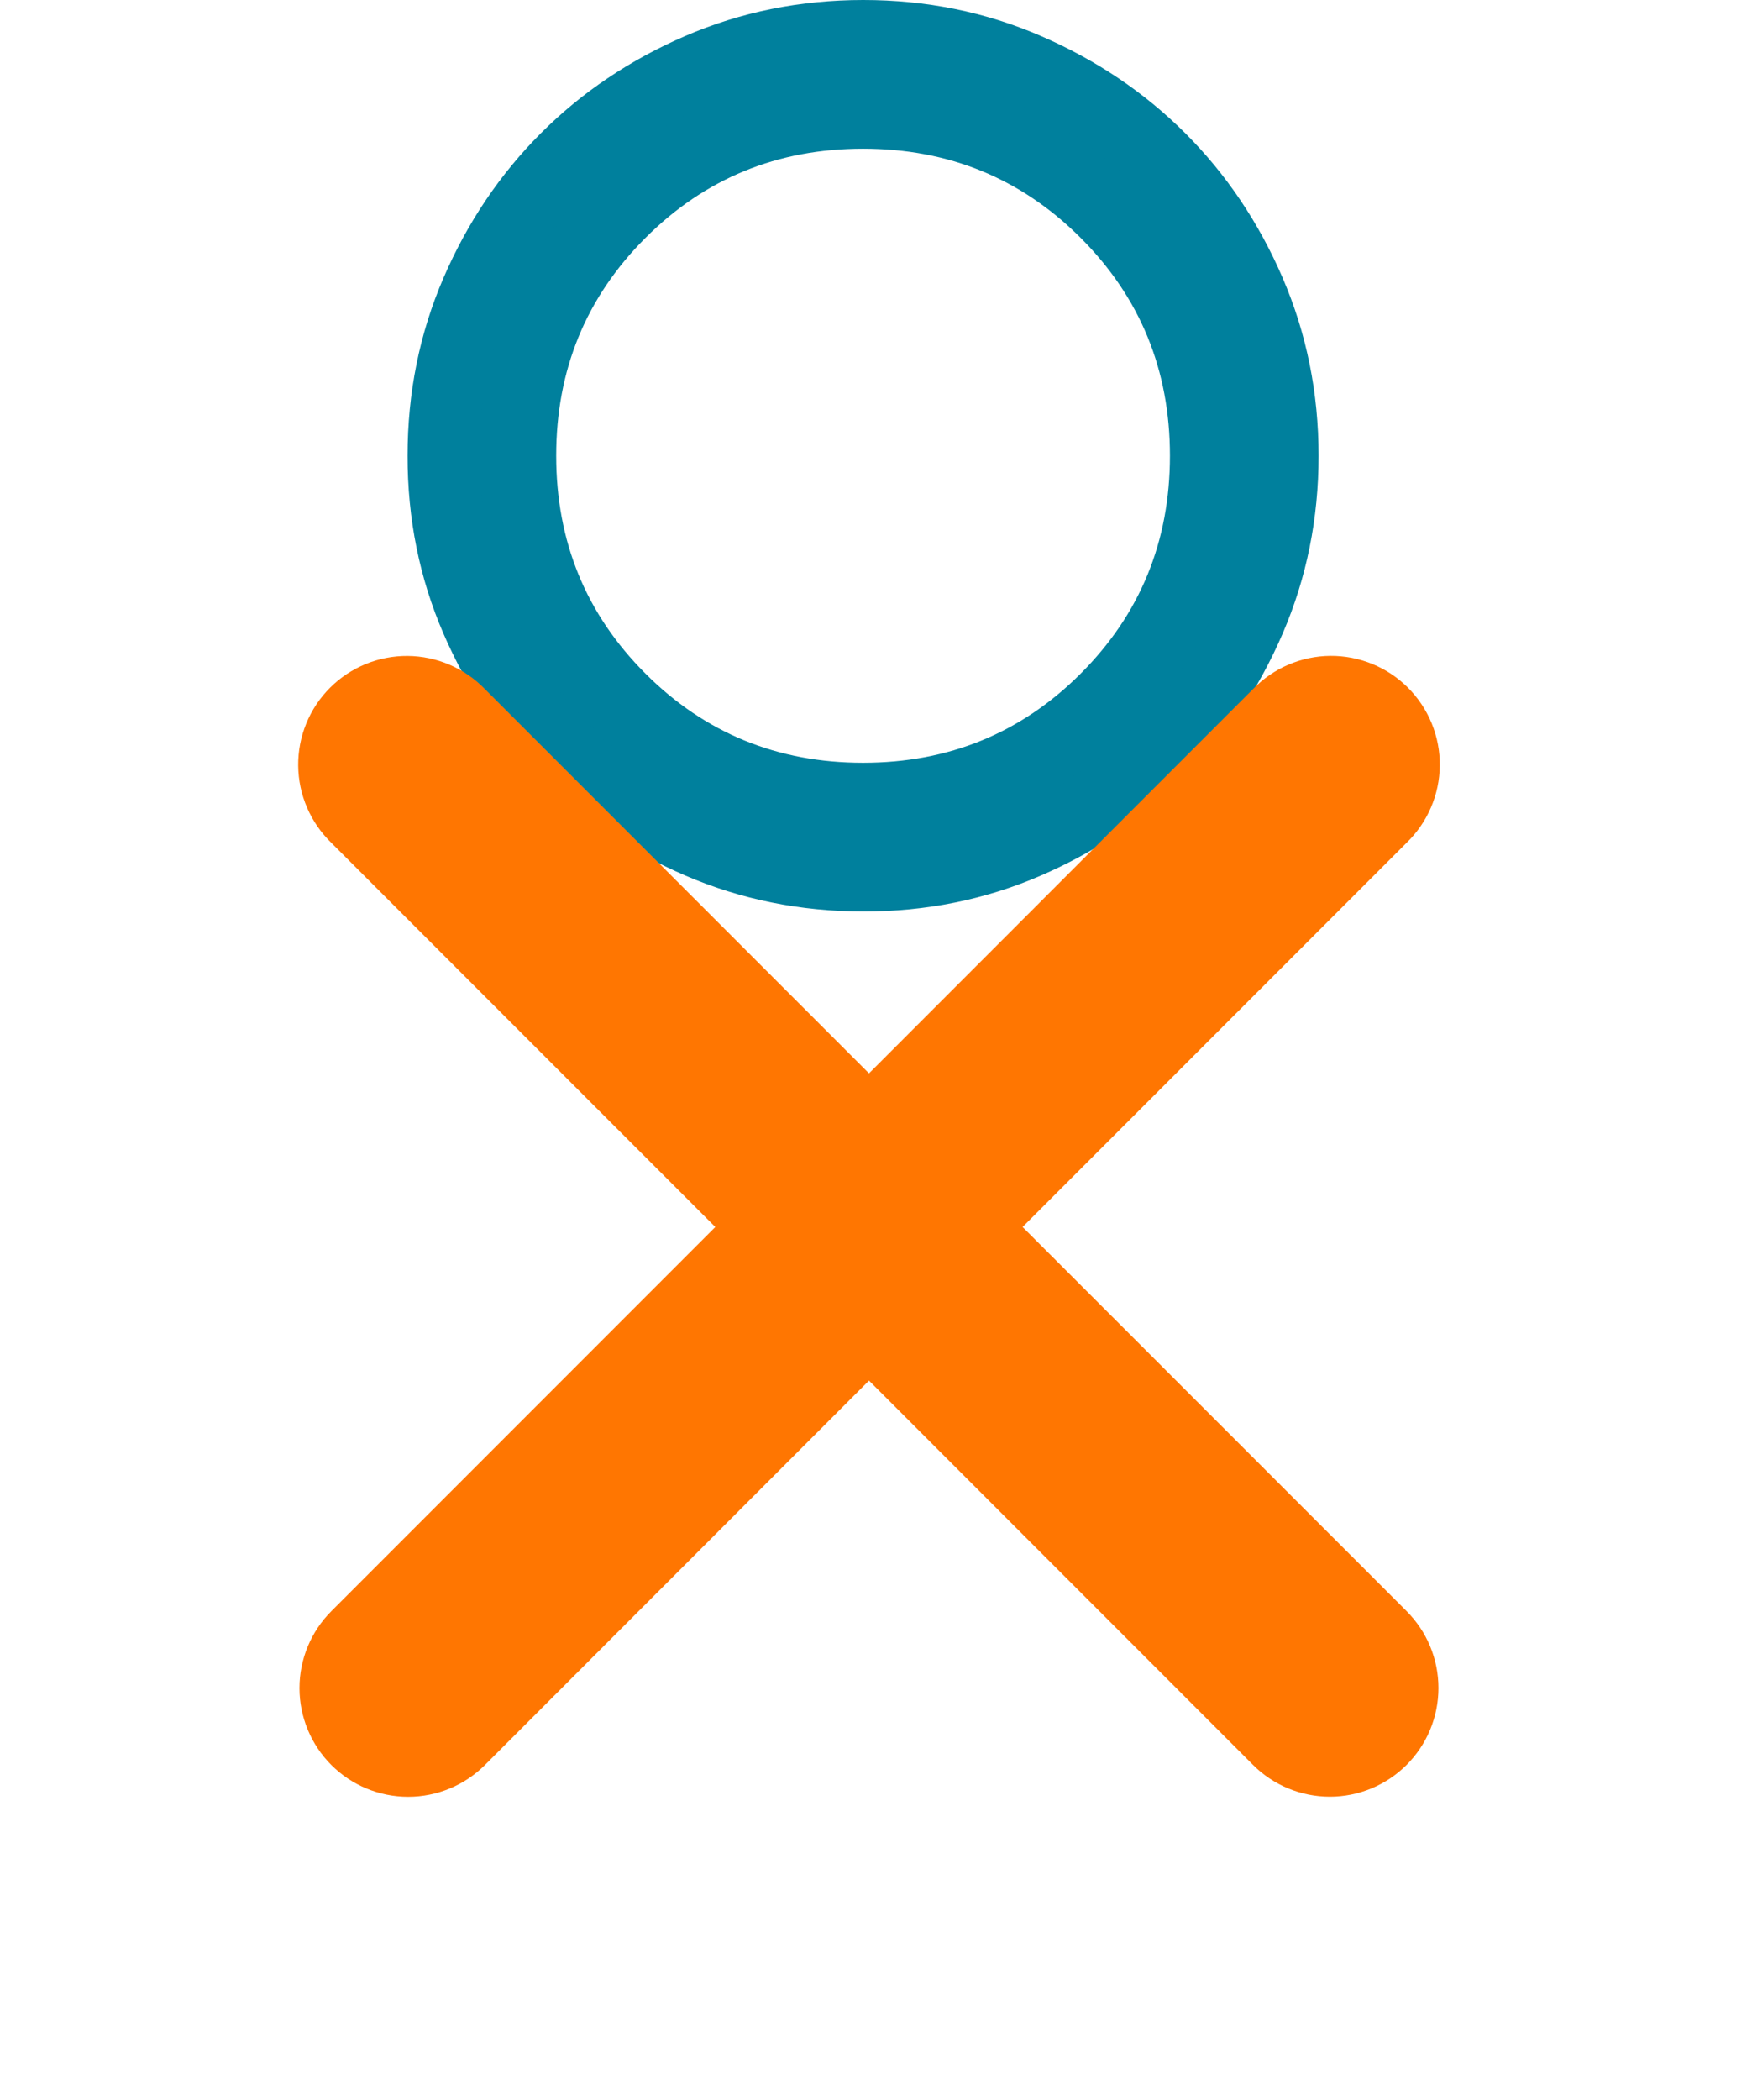
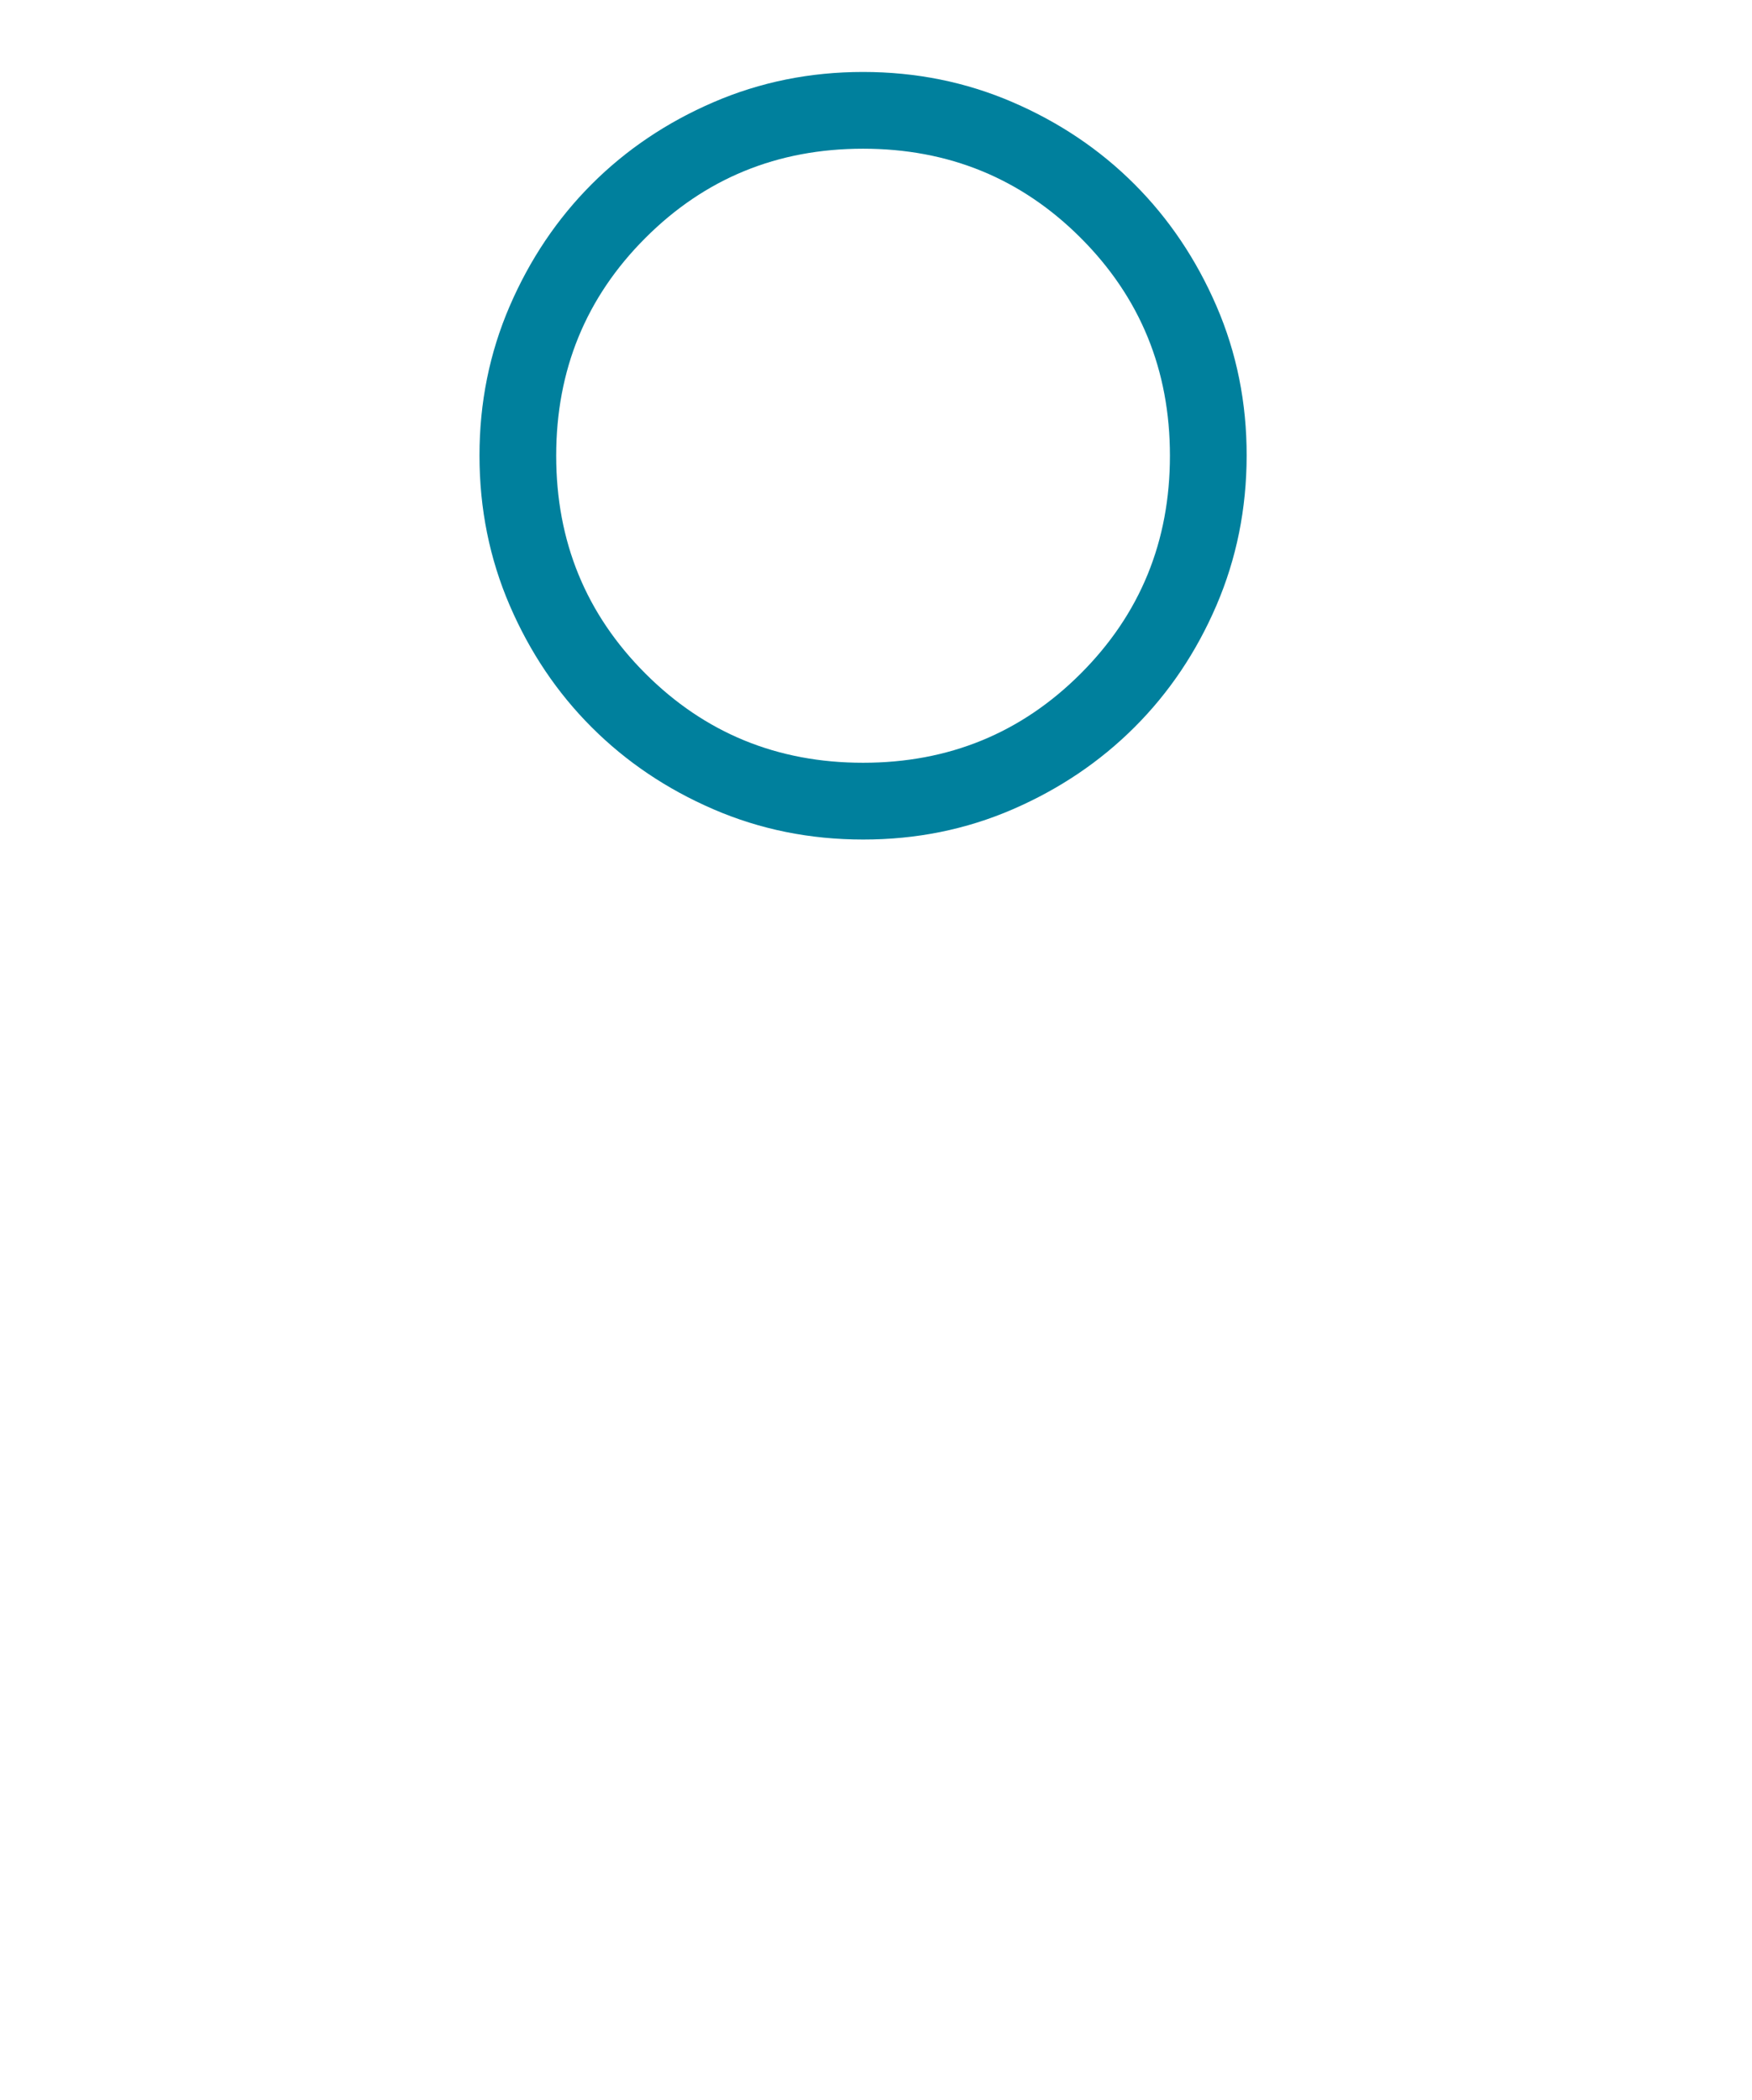
<svg xmlns="http://www.w3.org/2000/svg" width="91" height="109" viewBox="0 0 91 109" fill="none">
-   <path d="M21.169 23.659C21.169 20.387 21.79 17.311 23.033 14.432C24.276 11.554 25.962 9.05 28.089 6.92C30.217 4.791 32.721 3.106 35.601 1.864C38.481 0.623 41.557 0.002 44.828 2.99486e-06C48.1 -0.002 51.175 0.62 54.056 1.864C56.936 3.109 59.44 4.794 61.568 6.92C63.695 9.047 65.381 11.55 66.624 14.432C67.866 17.314 68.488 20.39 68.488 23.659C68.488 26.929 67.866 30.005 66.624 32.887C65.381 35.768 63.695 38.272 61.568 40.398C59.44 42.525 56.936 44.211 54.056 45.457C51.175 46.703 48.1 47.324 44.828 47.319C41.557 47.314 38.481 46.693 35.601 45.455C32.721 44.216 30.217 42.531 28.089 40.398C25.962 38.266 24.276 35.762 23.031 32.887C21.787 30.011 21.166 26.936 21.169 23.659ZM25.901 23.659C25.901 28.943 27.735 33.419 31.402 37.086C35.069 40.753 39.544 42.587 44.828 42.587C50.112 42.587 54.588 40.753 58.255 37.086C61.922 33.419 63.756 28.943 63.756 23.659C63.756 18.375 61.922 13.9 58.255 10.233C54.588 6.565 50.112 4.732 44.828 4.732C39.544 4.732 35.069 6.565 31.402 10.233C27.735 13.9 25.901 18.375 25.901 23.659Z" fill="#00809D" />
  <path d="M44.828 43.583C42.072 43.583 39.482 43.06 37.058 42.013C34.634 40.967 32.526 39.547 30.732 37.755C28.939 35.964 27.52 33.855 26.475 31.43C25.429 29.004 24.906 26.414 24.905 23.659C24.903 20.905 25.427 18.315 26.475 15.889C27.523 13.464 28.942 11.355 30.732 9.563C32.523 7.772 34.632 6.352 37.058 5.306C39.485 4.259 42.075 3.736 44.828 3.736C47.582 3.736 50.172 4.259 52.599 5.306C55.025 6.352 57.134 7.772 58.925 9.563C60.715 11.355 62.135 13.464 63.184 15.889C64.234 18.315 64.756 20.905 64.752 23.659C64.748 26.414 64.225 29.004 63.182 31.43C62.139 33.855 60.72 35.964 58.925 37.755C57.129 39.547 55.02 40.967 52.599 42.015C50.177 43.063 47.587 43.586 44.828 43.583ZM44.828 39.598C49.278 39.598 53.047 38.054 56.135 34.966C59.223 31.878 60.767 28.109 60.767 23.659C60.767 19.21 59.223 15.441 56.135 12.353C53.047 9.265 49.278 7.72 44.828 7.72C40.379 7.72 36.61 9.265 33.522 12.353C30.433 15.441 28.889 19.21 28.889 23.659C28.889 28.109 30.433 31.878 33.522 34.966C36.61 38.054 40.379 39.598 44.828 39.598Z" fill="#00809D" />
-   <path fill-rule="evenodd" clip-rule="evenodd" d="M37.154 63.697L17.208 83.644C16.15 84.702 15.555 86.138 15.555 87.634C15.555 89.131 16.15 90.567 17.208 91.625C18.267 92.684 19.702 93.278 21.199 93.278C22.696 93.278 24.131 92.684 25.19 91.625L45.136 71.671L65.082 91.621C65.606 92.145 66.229 92.561 66.913 92.844C67.598 93.127 68.332 93.273 69.073 93.273C69.814 93.273 70.547 93.127 71.232 92.843C71.916 92.559 72.538 92.144 73.062 91.62C73.586 91.096 74.001 90.473 74.285 89.789C74.568 89.104 74.714 88.37 74.714 87.629C74.714 86.888 74.567 86.155 74.284 85.47C74 84.786 73.584 84.164 73.06 83.64L53.114 63.697L73.06 43.751C73.599 43.231 74.029 42.608 74.325 41.92C74.621 41.232 74.777 40.492 74.784 39.743C74.791 38.993 74.649 38.25 74.365 37.557C74.082 36.863 73.663 36.233 73.134 35.703C72.604 35.173 71.975 34.754 71.281 34.47C70.588 34.186 69.845 34.043 69.096 34.049C68.347 34.055 67.607 34.211 66.918 34.506C66.23 34.801 65.607 35.231 65.086 35.769L45.136 55.723L25.186 35.773C24.665 35.234 24.042 34.805 23.354 34.51C22.666 34.214 21.925 34.059 21.176 34.053C20.427 34.047 19.684 34.19 18.991 34.474C18.297 34.758 17.668 35.177 17.138 35.707C16.609 36.237 16.19 36.867 15.907 37.561C15.623 38.254 15.481 38.997 15.488 39.746C15.495 40.495 15.651 41.236 15.947 41.924C16.243 42.612 16.673 43.234 17.212 43.755L37.154 63.697Z" fill="#FF7601" />
</svg>